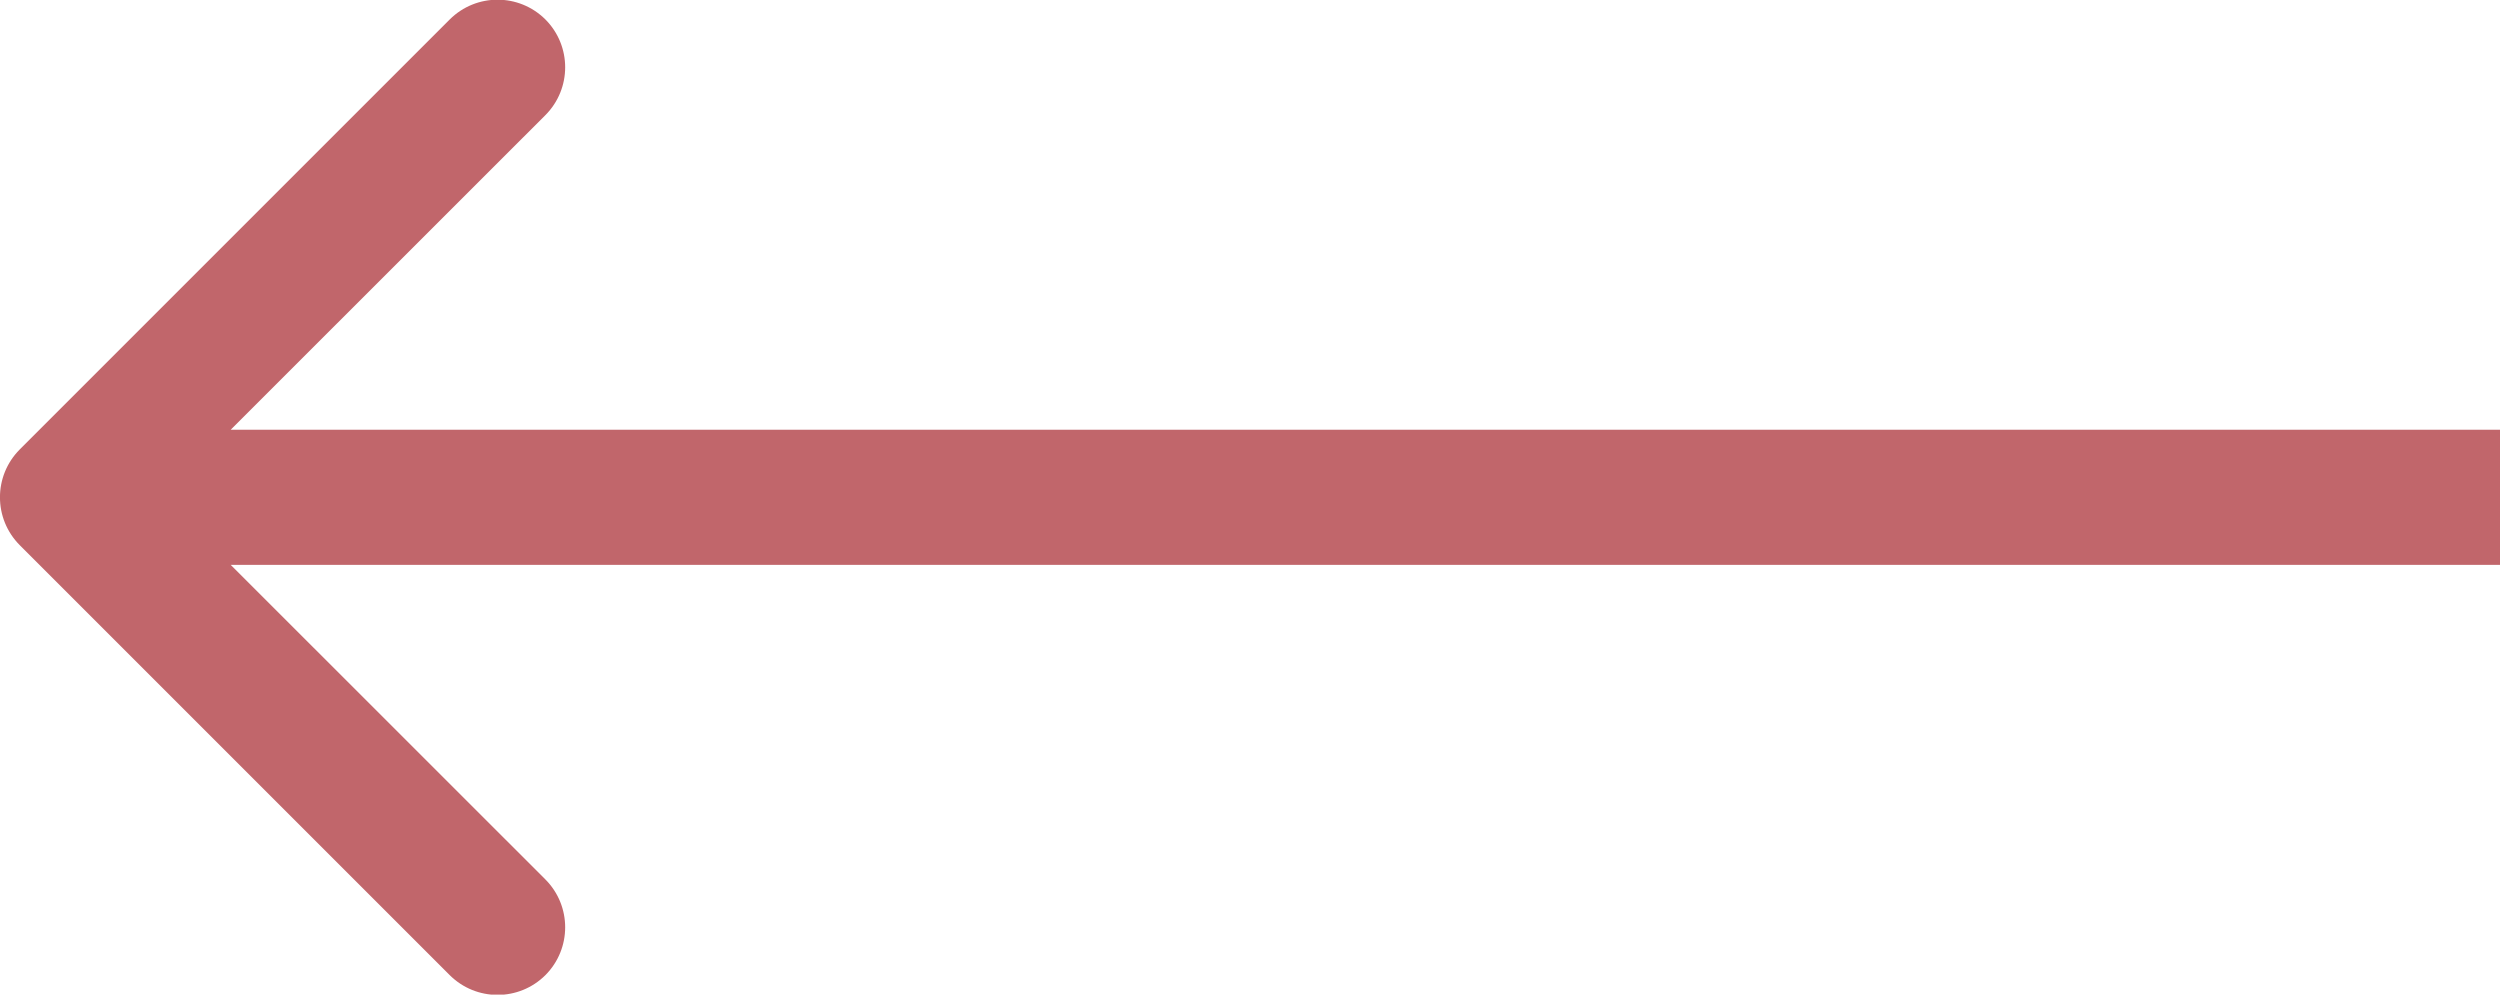
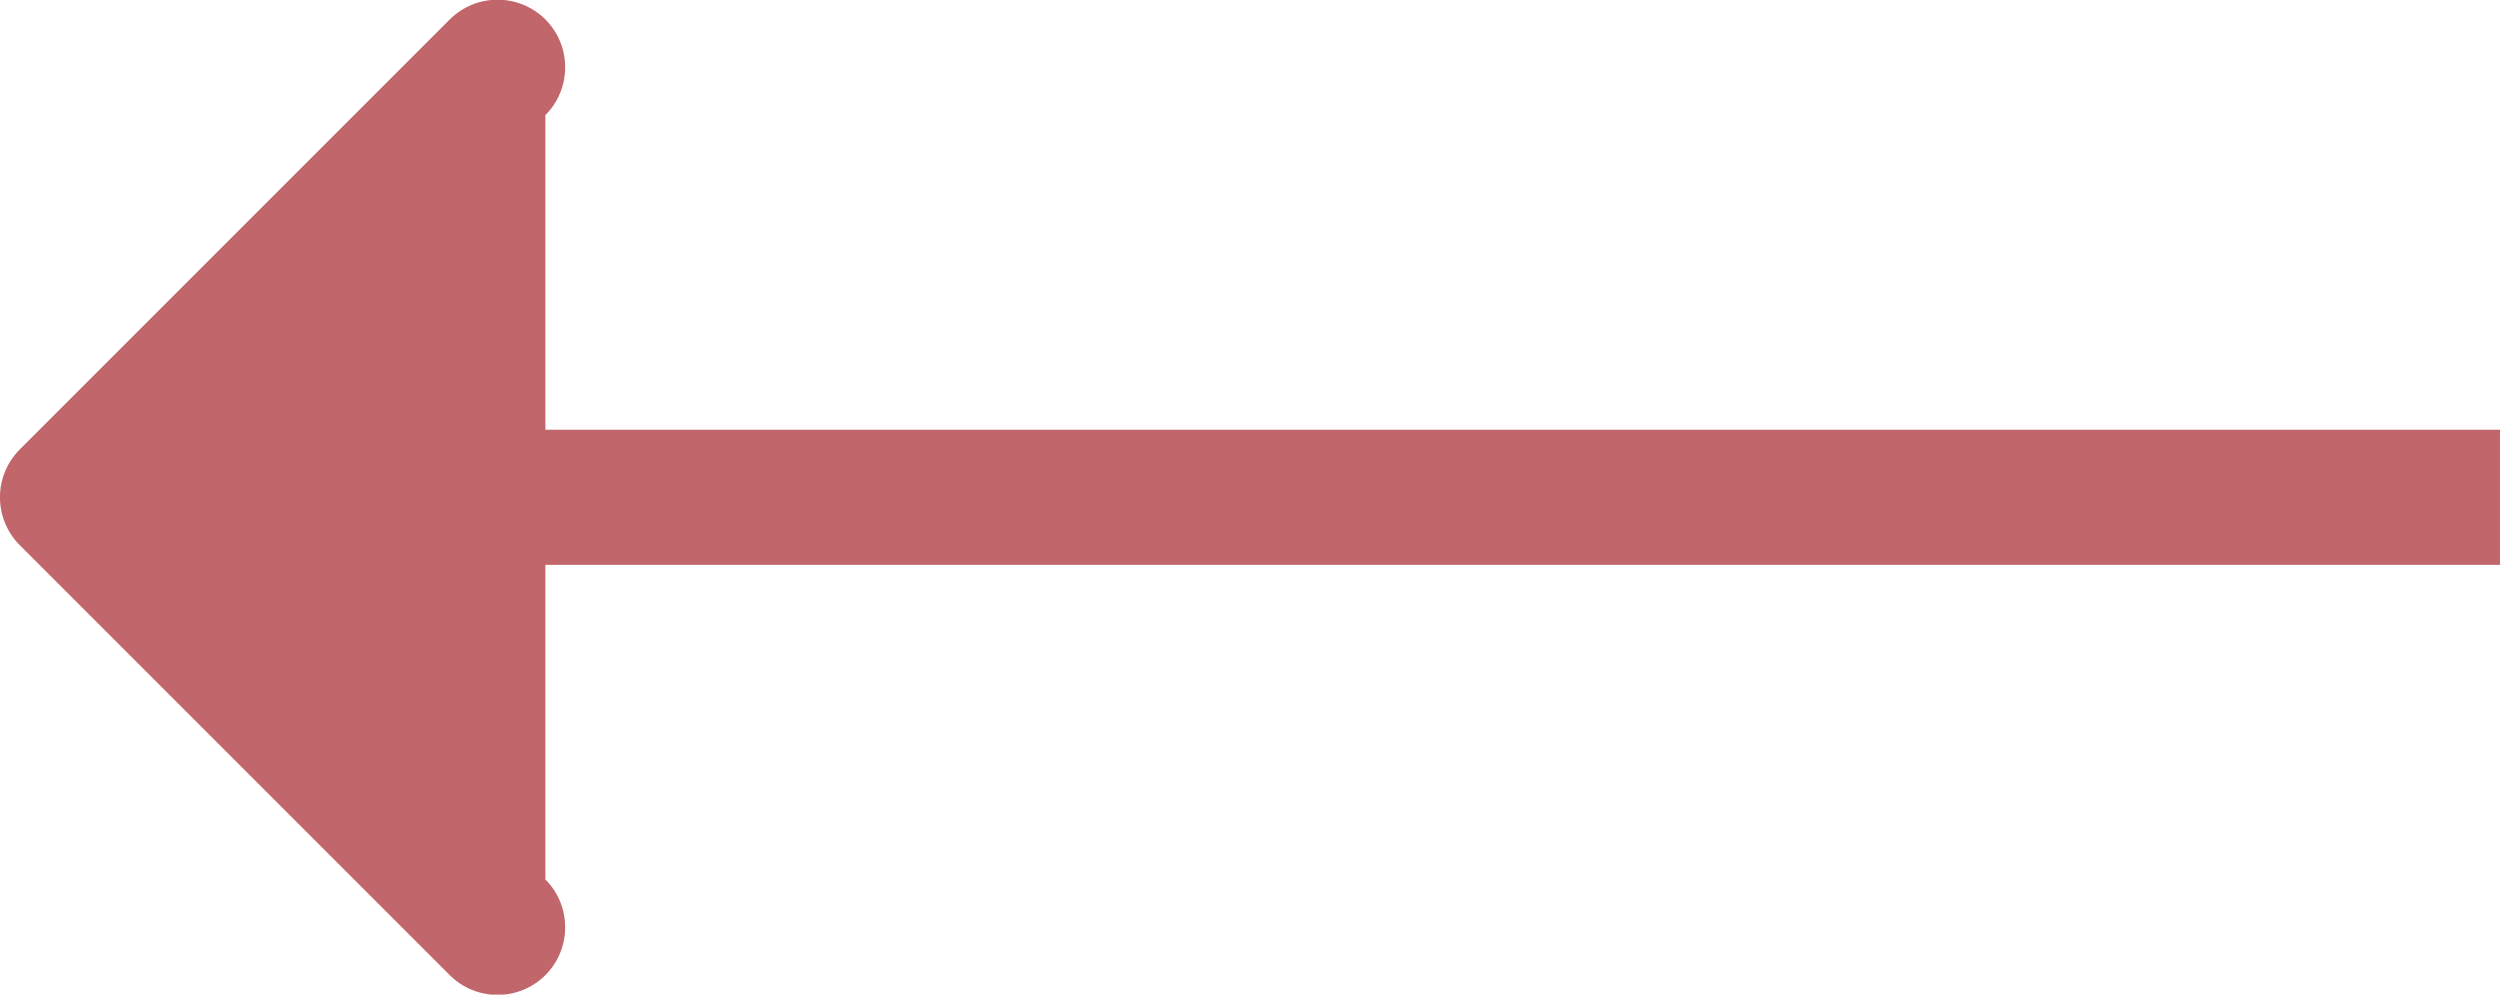
<svg xmlns="http://www.w3.org/2000/svg" fill="none" viewBox="0.5 0.32 18.5 7.36">
-   <path d="M0.646 3.646C0.451 3.842 0.451 4.158 0.646 4.354L3.828 7.536C4.024 7.731 4.34 7.731 4.536 7.536C4.731 7.34 4.731 7.024 4.536 6.828L1.707 4L4.536 1.172C4.731 0.976 4.731 0.66 4.536 0.464C4.34 0.269 4.024 0.269 3.828 0.464L0.646 3.646ZM19 4L19 3.5L1 3.5L1 4L1 4.5L19 4.5L19 4Z" fill="#C1666B" />
+   <path d="M0.646 3.646C0.451 3.842 0.451 4.158 0.646 4.354L3.828 7.536C4.024 7.731 4.34 7.731 4.536 7.536C4.731 7.34 4.731 7.024 4.536 6.828L4.536 1.172C4.731 0.976 4.731 0.66 4.536 0.464C4.34 0.269 4.024 0.269 3.828 0.464L0.646 3.646ZM19 4L19 3.5L1 3.5L1 4L1 4.5L19 4.5L19 4Z" fill="#C1666B" />
</svg>